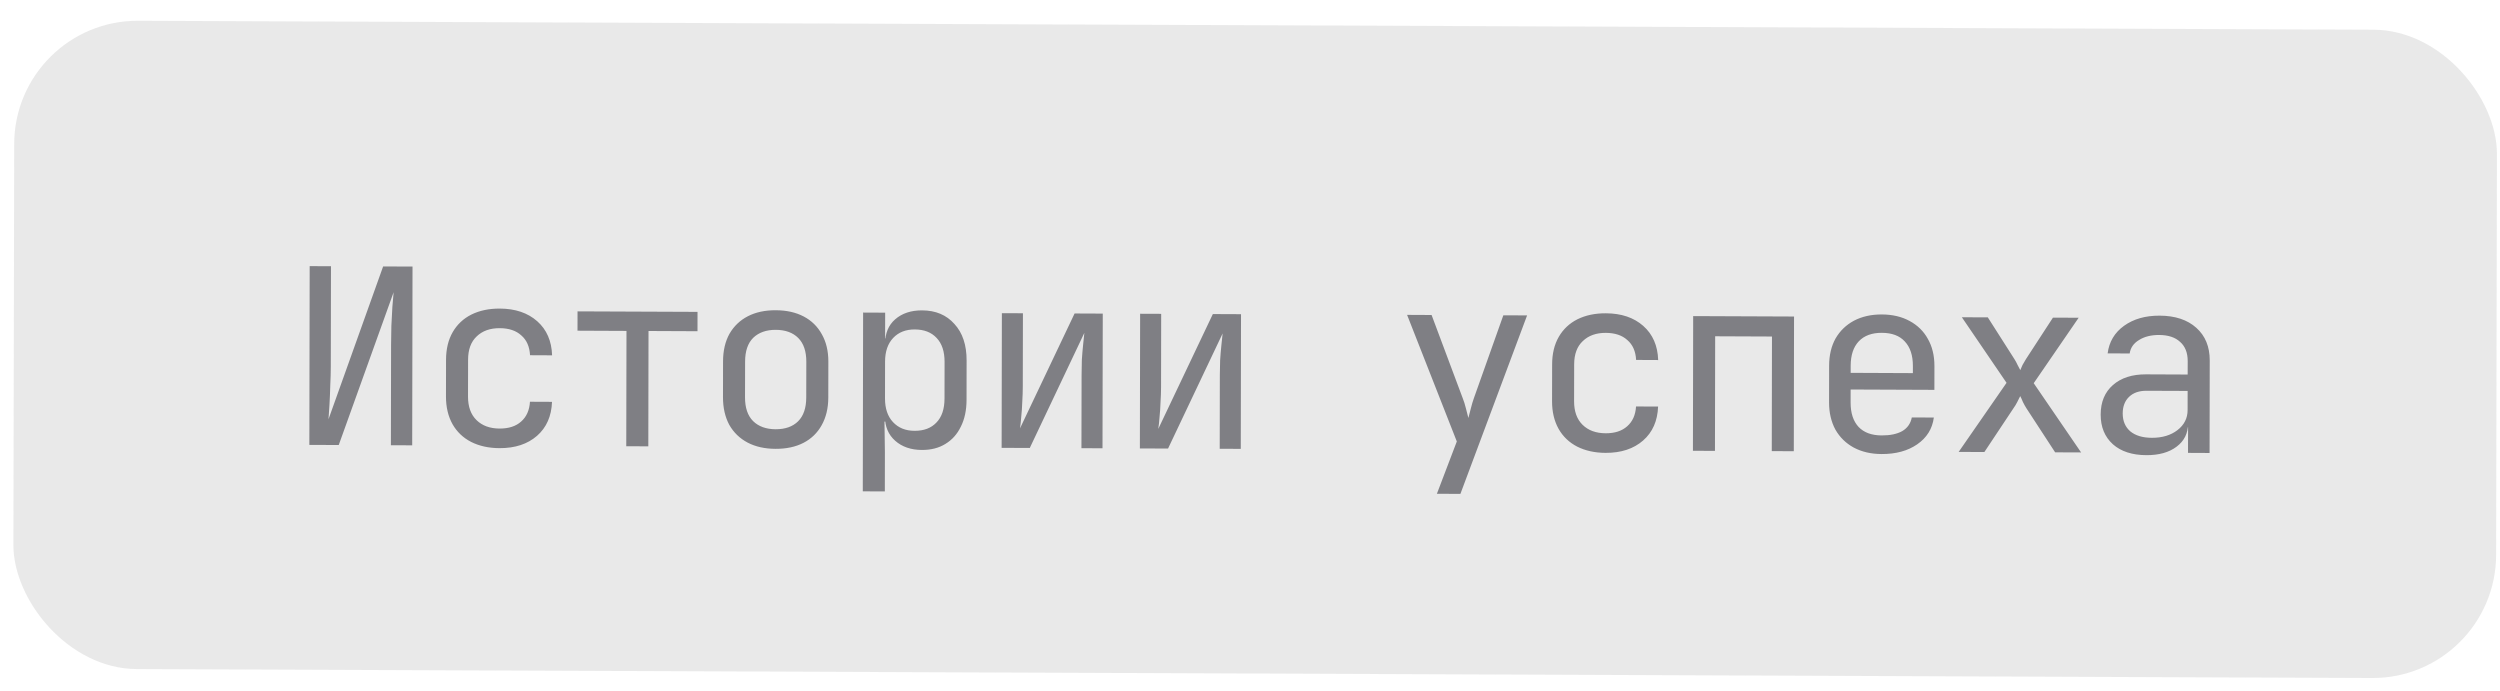
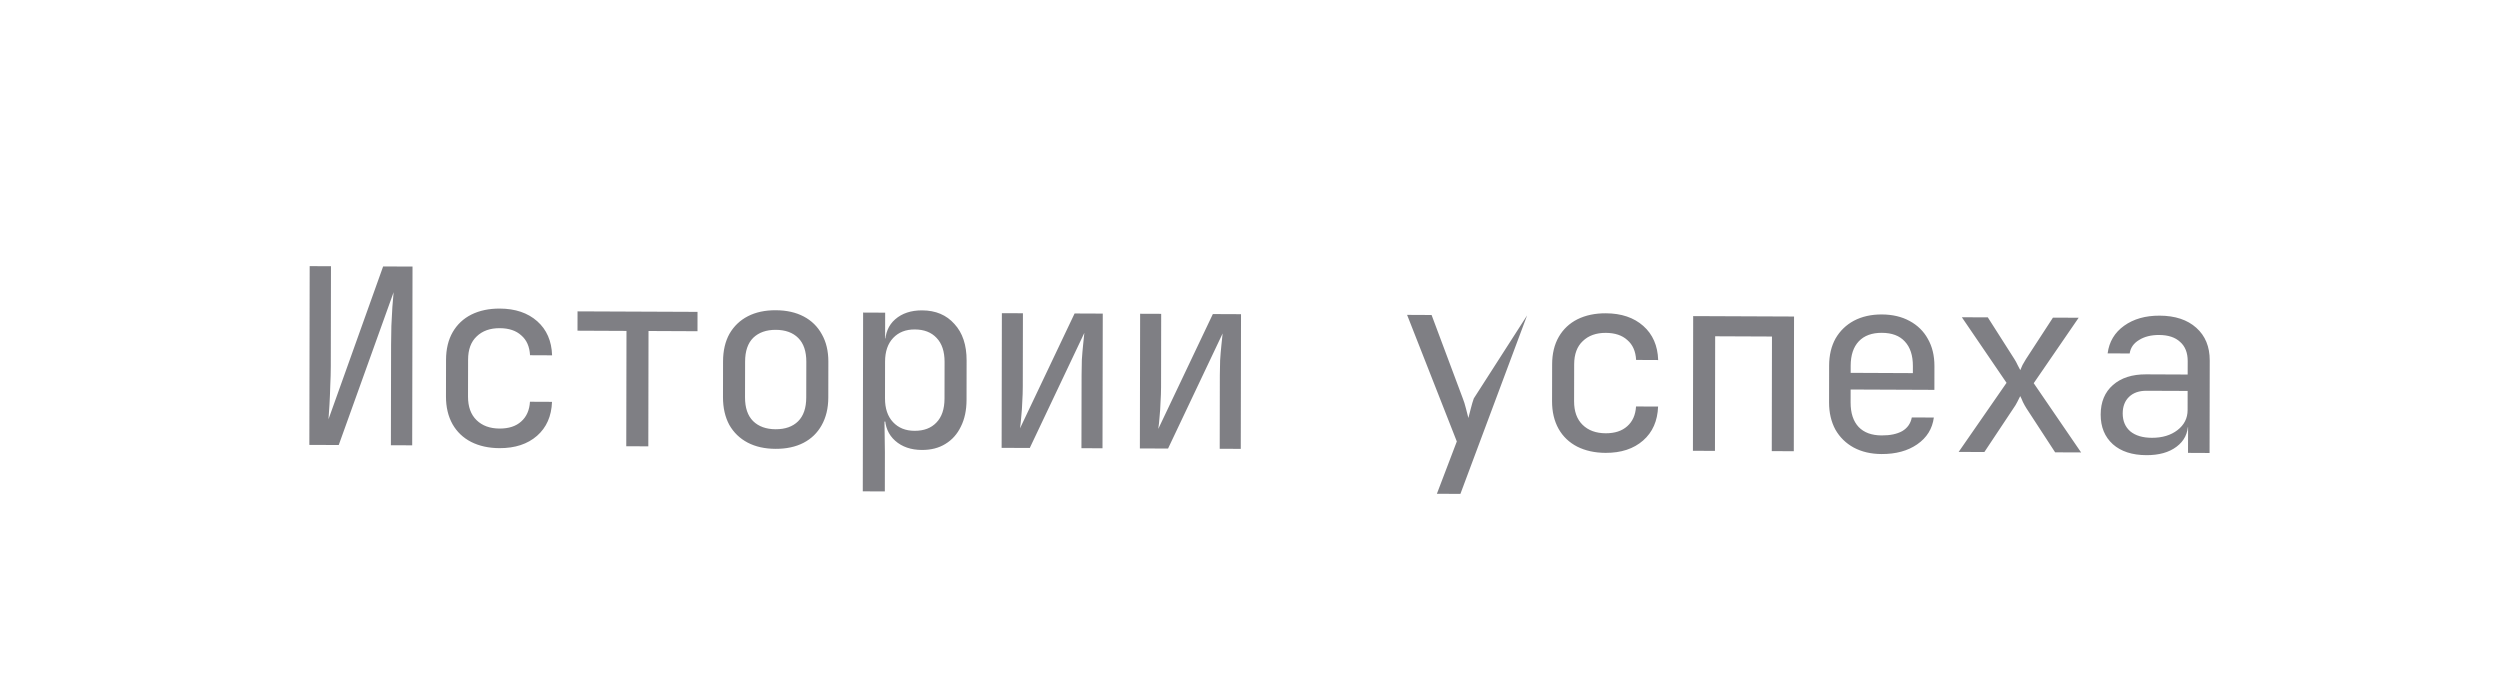
<svg xmlns="http://www.w3.org/2000/svg" width="123" height="34" viewBox="0 0 123 34" fill="none">
  <g filter="url(#filter0_b_844_1522)">
-     <rect width="122.15" height="31.896" rx="6.085" transform="matrix(1 0.004 -0.002 1 0.711 0.998)" fill="#6C6C6C" fill-opacity="0.15" />
-   </g>
-   <path d="M15.22 21.889L15.236 13.094L16.284 13.098L16.275 18.038C16.274 18.327 16.266 18.636 16.249 18.966C16.241 19.287 16.228 19.596 16.211 19.893C16.195 20.182 16.178 20.427 16.162 20.628L18.85 13.109L20.296 13.115L20.28 21.91L19.232 21.906L19.241 16.966C19.241 16.669 19.246 16.36 19.255 16.039C19.271 15.709 19.288 15.4 19.304 15.111C19.329 14.814 19.349 14.569 19.366 14.377L16.666 21.895L15.22 21.889ZM24.576 22.049C24.046 22.047 23.58 21.945 23.179 21.742C22.786 21.54 22.481 21.249 22.265 20.871C22.049 20.484 21.941 20.03 21.942 19.508L21.945 17.701C21.947 17.171 22.056 16.717 22.273 16.341C22.491 15.964 22.797 15.676 23.191 15.477C23.593 15.278 24.058 15.18 24.589 15.182C25.352 15.185 25.966 15.393 26.431 15.804C26.896 16.216 27.14 16.775 27.163 17.482L26.078 17.477C26.055 17.052 25.911 16.726 25.646 16.5C25.39 16.266 25.037 16.148 24.587 16.146C24.113 16.144 23.735 16.279 23.454 16.55C23.172 16.814 23.031 17.195 23.03 17.693L23.026 19.512C23.026 20.011 23.165 20.397 23.446 20.671C23.727 20.945 24.104 21.083 24.578 21.085C25.028 21.087 25.381 20.972 25.639 20.741C25.904 20.509 26.049 20.184 26.074 19.766L27.159 19.771C27.133 20.478 26.887 21.035 26.421 21.443C25.954 21.85 25.339 22.052 24.576 22.049ZM30.812 21.955L30.823 16.281L28.413 16.27L28.415 15.319L34.318 15.344L34.317 16.296L31.907 16.285L31.897 21.96L30.812 21.955ZM38.157 22.083C37.627 22.081 37.169 21.978 36.784 21.776C36.399 21.573 36.098 21.283 35.882 20.905C35.674 20.518 35.57 20.064 35.571 19.542L35.574 17.783C35.575 17.253 35.681 16.799 35.89 16.423C36.108 16.046 36.409 15.758 36.795 15.559C37.181 15.36 37.639 15.261 38.169 15.264C38.699 15.266 39.157 15.368 39.542 15.571C39.927 15.773 40.224 16.064 40.432 16.442C40.648 16.82 40.756 17.271 40.755 17.793L40.752 19.564C40.751 20.086 40.641 20.539 40.424 20.924C40.214 21.3 39.917 21.588 39.531 21.788C39.145 21.987 38.687 22.085 38.157 22.083ZM38.158 21.119C38.632 21.121 39.002 20.99 39.268 20.726C39.533 20.462 39.666 20.073 39.667 19.559L39.671 17.8C39.672 17.286 39.54 16.896 39.275 16.63C39.011 16.364 38.641 16.23 38.167 16.228C37.702 16.226 37.332 16.357 37.058 16.62C36.793 16.884 36.66 17.273 36.659 17.787L36.655 19.546C36.654 20.061 36.786 20.451 37.051 20.717C37.323 20.983 37.693 21.117 38.158 21.119ZM42.449 24.174L42.465 15.378L43.55 15.383L43.547 16.648L43.764 16.649L43.547 16.901C43.548 16.395 43.713 15.998 44.043 15.71C44.381 15.415 44.823 15.268 45.369 15.27C46.036 15.273 46.566 15.496 46.958 15.94C47.359 16.375 47.559 16.974 47.557 17.738L47.554 19.677C47.553 20.183 47.46 20.621 47.274 20.989C47.097 21.358 46.843 21.642 46.514 21.841C46.192 22.041 45.806 22.14 45.357 22.138C44.819 22.135 44.381 21.985 44.044 21.686C43.707 21.388 43.539 20.989 43.54 20.491L43.757 20.745L43.516 20.744L43.537 22.25L43.534 24.178L42.449 24.174ZM44.997 21.196C45.455 21.198 45.812 21.063 46.07 20.791C46.336 20.519 46.469 20.126 46.47 19.612L46.473 17.805C46.474 17.291 46.342 16.897 46.078 16.623C45.821 16.349 45.464 16.21 45.006 16.209C44.564 16.207 44.211 16.346 43.945 16.626C43.679 16.906 43.546 17.295 43.545 17.793L43.542 19.6C43.541 20.098 43.673 20.488 43.938 20.77C44.202 21.052 44.555 21.195 44.997 21.196ZM49.28 22.034L49.292 15.408L50.328 15.412L50.321 19.026C50.321 19.259 50.312 19.504 50.296 19.761C50.288 20.018 50.271 20.263 50.246 20.496C50.23 20.721 50.209 20.913 50.185 21.074L52.87 15.423L54.256 15.429L54.243 22.055L53.207 22.051L53.214 18.436C53.214 18.203 53.219 17.958 53.227 17.701C53.244 17.444 53.264 17.2 53.289 16.967C53.313 16.726 53.334 16.529 53.35 16.377L50.665 22.04L49.28 22.034ZM56.082 22.063L56.094 15.437L57.13 15.441L57.124 19.055C57.123 19.288 57.115 19.533 57.098 19.79C57.09 20.047 57.073 20.292 57.049 20.525C57.032 20.75 57.012 20.942 56.987 21.103L59.672 15.452L61.058 15.458L61.046 22.084L60.01 22.08L60.016 18.465C60.017 18.232 60.021 17.987 60.03 17.73C60.046 17.473 60.067 17.229 60.091 16.996C60.116 16.755 60.136 16.558 60.153 16.406L57.468 22.069L56.082 22.063ZM70.695 24.294L71.675 21.72L69.229 15.492L70.434 15.498L71.969 19.6C72.025 19.737 72.076 19.902 72.124 20.095C72.172 20.28 72.212 20.437 72.244 20.565C72.276 20.437 72.317 20.281 72.365 20.096C72.414 19.904 72.462 19.739 72.511 19.603L73.964 15.513L75.133 15.518L71.852 24.299L70.695 24.294ZM78.995 22.281C78.465 22.279 77.999 22.176 77.598 21.974C77.205 21.771 76.9 21.481 76.684 21.102C76.468 20.716 76.36 20.262 76.361 19.74L76.365 17.932C76.365 17.402 76.475 16.949 76.692 16.572C76.91 16.196 77.216 15.908 77.609 15.709C78.011 15.51 78.478 15.411 79.008 15.414C79.771 15.417 80.385 15.624 80.85 16.036C81.315 16.448 81.559 17.007 81.582 17.714L80.497 17.709C80.474 17.283 80.33 16.957 80.065 16.731C79.809 16.497 79.456 16.379 79.006 16.377C78.532 16.375 78.154 16.51 77.873 16.782C77.591 17.046 77.45 17.427 77.449 17.925L77.445 19.744C77.445 20.242 77.584 20.628 77.865 20.903C78.146 21.177 78.523 21.315 78.997 21.317C79.447 21.319 79.8 21.204 80.058 20.972C80.323 20.74 80.468 20.416 80.493 19.998L81.578 20.003C81.552 20.709 81.306 21.267 80.84 21.674C80.373 22.082 79.758 22.284 78.995 22.281ZM83.292 22.179L83.304 15.552L88.267 15.573L88.255 22.2L87.171 22.195L87.181 16.557L84.386 16.545L84.376 22.183L83.292 22.179ZM92.576 22.339C92.054 22.337 91.596 22.23 91.203 22.02C90.818 21.809 90.517 21.515 90.301 21.136C90.093 20.75 89.989 20.304 89.99 19.798L89.993 17.99C89.994 17.476 90.1 17.031 90.309 16.654C90.527 16.278 90.828 15.986 91.214 15.779C91.608 15.572 92.066 15.469 92.588 15.471C93.11 15.474 93.564 15.58 93.949 15.79C94.342 16.001 94.643 16.295 94.851 16.674C95.067 17.052 95.175 17.498 95.174 18.012L95.172 19.181L91.051 19.164L91.05 19.802C91.049 20.324 91.181 20.726 91.446 21.009C91.71 21.283 92.087 21.421 92.577 21.423C92.995 21.425 93.332 21.354 93.59 21.211C93.847 21.059 94.004 20.835 94.061 20.538L95.145 20.543C95.072 21.096 94.798 21.537 94.323 21.864C93.857 22.184 93.274 22.342 92.576 22.339ZM94.113 18.454L94.114 18.008C94.115 17.486 93.983 17.084 93.718 16.802C93.462 16.519 93.085 16.377 92.587 16.375C92.097 16.373 91.719 16.512 91.453 16.792C91.188 17.072 91.055 17.473 91.053 17.995L91.053 18.344L94.197 18.358L94.113 18.454ZM96.366 22.234L98.722 18.835L96.523 15.609L97.8 15.614L99.109 17.668C99.166 17.756 99.218 17.853 99.266 17.958C99.322 18.062 99.366 18.147 99.398 18.211C99.422 18.147 99.458 18.063 99.507 17.959C99.563 17.855 99.619 17.758 99.676 17.67L101.005 15.628L102.27 15.633L100.059 18.853L102.39 22.26L101.113 22.255L99.695 20.08C99.639 19.991 99.583 19.891 99.527 19.778C99.479 19.657 99.435 19.561 99.395 19.488C99.363 19.561 99.315 19.657 99.25 19.777C99.194 19.889 99.133 19.989 99.069 20.077L97.631 22.24L96.366 22.234ZM105.602 22.394C104.903 22.391 104.353 22.212 103.953 21.857C103.552 21.494 103.352 21.007 103.353 20.397C103.354 19.778 103.556 19.293 103.958 18.942C104.36 18.59 104.903 18.415 105.585 18.418L107.633 18.427L107.635 17.764C107.635 17.355 107.511 17.041 107.263 16.823C107.022 16.597 106.677 16.483 106.227 16.481C105.834 16.48 105.504 16.562 105.239 16.73C104.974 16.89 104.821 17.11 104.78 17.391L103.696 17.386C103.769 16.816 104.039 16.363 104.505 16.028C104.972 15.693 105.554 15.527 106.253 15.53C107.016 15.533 107.618 15.732 108.059 16.128C108.5 16.523 108.72 17.058 108.719 17.733L108.711 22.287L107.65 22.282L107.653 21.017L107.472 21.017L107.653 20.837C107.652 21.319 107.463 21.699 107.085 21.979C106.715 22.258 106.221 22.397 105.602 22.394ZM105.869 21.54C106.383 21.542 106.805 21.415 107.134 21.16C107.464 20.904 107.63 20.576 107.63 20.174L107.632 19.234L105.608 19.226C105.246 19.224 104.961 19.323 104.752 19.523C104.543 19.723 104.438 19.996 104.437 20.341C104.437 20.711 104.56 21.004 104.809 21.222C105.066 21.432 105.419 21.538 105.869 21.54Z" fill="#7F7F84" />
+     </g>
+   <path d="M15.22 21.889L15.236 13.094L16.284 13.098L16.275 18.038C16.274 18.327 16.266 18.636 16.249 18.966C16.241 19.287 16.228 19.596 16.211 19.893C16.195 20.182 16.178 20.427 16.162 20.628L18.85 13.109L20.296 13.115L20.28 21.91L19.232 21.906L19.241 16.966C19.241 16.669 19.246 16.36 19.255 16.039C19.271 15.709 19.288 15.4 19.304 15.111C19.329 14.814 19.349 14.569 19.366 14.377L16.666 21.895L15.22 21.889ZM24.576 22.049C24.046 22.047 23.58 21.945 23.179 21.742C22.786 21.54 22.481 21.249 22.265 20.871C22.049 20.484 21.941 20.03 21.942 19.508L21.945 17.701C21.947 17.171 22.056 16.717 22.273 16.341C22.491 15.964 22.797 15.676 23.191 15.477C23.593 15.278 24.058 15.18 24.589 15.182C25.352 15.185 25.966 15.393 26.431 15.804C26.896 16.216 27.14 16.775 27.163 17.482L26.078 17.477C26.055 17.052 25.911 16.726 25.646 16.5C25.39 16.266 25.037 16.148 24.587 16.146C24.113 16.144 23.735 16.279 23.454 16.55C23.172 16.814 23.031 17.195 23.03 17.693L23.026 19.512C23.026 20.011 23.165 20.397 23.446 20.671C23.727 20.945 24.104 21.083 24.578 21.085C25.028 21.087 25.381 20.972 25.639 20.741C25.904 20.509 26.049 20.184 26.074 19.766L27.159 19.771C27.133 20.478 26.887 21.035 26.421 21.443C25.954 21.85 25.339 22.052 24.576 22.049ZM30.812 21.955L30.823 16.281L28.413 16.27L28.415 15.319L34.318 15.344L34.317 16.296L31.907 16.285L31.897 21.96L30.812 21.955ZM38.157 22.083C37.627 22.081 37.169 21.978 36.784 21.776C36.399 21.573 36.098 21.283 35.882 20.905C35.674 20.518 35.57 20.064 35.571 19.542L35.574 17.783C35.575 17.253 35.681 16.799 35.89 16.423C36.108 16.046 36.409 15.758 36.795 15.559C37.181 15.36 37.639 15.261 38.169 15.264C38.699 15.266 39.157 15.368 39.542 15.571C39.927 15.773 40.224 16.064 40.432 16.442C40.648 16.82 40.756 17.271 40.755 17.793L40.752 19.564C40.751 20.086 40.641 20.539 40.424 20.924C40.214 21.3 39.917 21.588 39.531 21.788C39.145 21.987 38.687 22.085 38.157 22.083ZM38.158 21.119C38.632 21.121 39.002 20.99 39.268 20.726C39.533 20.462 39.666 20.073 39.667 19.559L39.671 17.8C39.672 17.286 39.54 16.896 39.275 16.63C39.011 16.364 38.641 16.23 38.167 16.228C37.702 16.226 37.332 16.357 37.058 16.62C36.793 16.884 36.66 17.273 36.659 17.787L36.655 19.546C36.654 20.061 36.786 20.451 37.051 20.717C37.323 20.983 37.693 21.117 38.158 21.119ZM42.449 24.174L42.465 15.378L43.55 15.383L43.547 16.648L43.764 16.649L43.547 16.901C43.548 16.395 43.713 15.998 44.043 15.71C44.381 15.415 44.823 15.268 45.369 15.27C46.036 15.273 46.566 15.496 46.958 15.94C47.359 16.375 47.559 16.974 47.557 17.738L47.554 19.677C47.553 20.183 47.46 20.621 47.274 20.989C47.097 21.358 46.843 21.642 46.514 21.841C46.192 22.041 45.806 22.14 45.357 22.138C44.819 22.135 44.381 21.985 44.044 21.686C43.707 21.388 43.539 20.989 43.54 20.491L43.757 20.745L43.516 20.744L43.537 22.25L43.534 24.178L42.449 24.174ZM44.997 21.196C45.455 21.198 45.812 21.063 46.07 20.791C46.336 20.519 46.469 20.126 46.47 19.612L46.473 17.805C46.474 17.291 46.342 16.897 46.078 16.623C45.821 16.349 45.464 16.21 45.006 16.209C44.564 16.207 44.211 16.346 43.945 16.626C43.679 16.906 43.546 17.295 43.545 17.793L43.542 19.6C43.541 20.098 43.673 20.488 43.938 20.77C44.202 21.052 44.555 21.195 44.997 21.196ZM49.28 22.034L49.292 15.408L50.328 15.412L50.321 19.026C50.321 19.259 50.312 19.504 50.296 19.761C50.288 20.018 50.271 20.263 50.246 20.496C50.23 20.721 50.209 20.913 50.185 21.074L52.87 15.423L54.256 15.429L54.243 22.055L53.207 22.051L53.214 18.436C53.214 18.203 53.219 17.958 53.227 17.701C53.244 17.444 53.264 17.2 53.289 16.967C53.313 16.726 53.334 16.529 53.35 16.377L50.665 22.04L49.28 22.034ZM56.082 22.063L56.094 15.437L57.13 15.441L57.124 19.055C57.123 19.288 57.115 19.533 57.098 19.79C57.09 20.047 57.073 20.292 57.049 20.525C57.032 20.75 57.012 20.942 56.987 21.103L59.672 15.452L61.058 15.458L61.046 22.084L60.01 22.08L60.016 18.465C60.017 18.232 60.021 17.987 60.03 17.73C60.046 17.473 60.067 17.229 60.091 16.996C60.116 16.755 60.136 16.558 60.153 16.406L57.468 22.069L56.082 22.063ZM70.695 24.294L71.675 21.72L69.229 15.492L70.434 15.498L71.969 19.6C72.025 19.737 72.076 19.902 72.124 20.095C72.172 20.28 72.212 20.437 72.244 20.565C72.276 20.437 72.317 20.281 72.365 20.096C72.414 19.904 72.462 19.739 72.511 19.603L75.133 15.518L71.852 24.299L70.695 24.294ZM78.995 22.281C78.465 22.279 77.999 22.176 77.598 21.974C77.205 21.771 76.9 21.481 76.684 21.102C76.468 20.716 76.36 20.262 76.361 19.74L76.365 17.932C76.365 17.402 76.475 16.949 76.692 16.572C76.91 16.196 77.216 15.908 77.609 15.709C78.011 15.51 78.478 15.411 79.008 15.414C79.771 15.417 80.385 15.624 80.85 16.036C81.315 16.448 81.559 17.007 81.582 17.714L80.497 17.709C80.474 17.283 80.33 16.957 80.065 16.731C79.809 16.497 79.456 16.379 79.006 16.377C78.532 16.375 78.154 16.51 77.873 16.782C77.591 17.046 77.45 17.427 77.449 17.925L77.445 19.744C77.445 20.242 77.584 20.628 77.865 20.903C78.146 21.177 78.523 21.315 78.997 21.317C79.447 21.319 79.8 21.204 80.058 20.972C80.323 20.74 80.468 20.416 80.493 19.998L81.578 20.003C81.552 20.709 81.306 21.267 80.84 21.674C80.373 22.082 79.758 22.284 78.995 22.281ZM83.292 22.179L83.304 15.552L88.267 15.573L88.255 22.2L87.171 22.195L87.181 16.557L84.386 16.545L84.376 22.183L83.292 22.179ZM92.576 22.339C92.054 22.337 91.596 22.23 91.203 22.02C90.818 21.809 90.517 21.515 90.301 21.136C90.093 20.75 89.989 20.304 89.99 19.798L89.993 17.99C89.994 17.476 90.1 17.031 90.309 16.654C90.527 16.278 90.828 15.986 91.214 15.779C91.608 15.572 92.066 15.469 92.588 15.471C93.11 15.474 93.564 15.58 93.949 15.79C94.342 16.001 94.643 16.295 94.851 16.674C95.067 17.052 95.175 17.498 95.174 18.012L95.172 19.181L91.051 19.164L91.05 19.802C91.049 20.324 91.181 20.726 91.446 21.009C91.71 21.283 92.087 21.421 92.577 21.423C92.995 21.425 93.332 21.354 93.59 21.211C93.847 21.059 94.004 20.835 94.061 20.538L95.145 20.543C95.072 21.096 94.798 21.537 94.323 21.864C93.857 22.184 93.274 22.342 92.576 22.339ZM94.113 18.454L94.114 18.008C94.115 17.486 93.983 17.084 93.718 16.802C93.462 16.519 93.085 16.377 92.587 16.375C92.097 16.373 91.719 16.512 91.453 16.792C91.188 17.072 91.055 17.473 91.053 17.995L91.053 18.344L94.197 18.358L94.113 18.454ZM96.366 22.234L98.722 18.835L96.523 15.609L97.8 15.614L99.109 17.668C99.166 17.756 99.218 17.853 99.266 17.958C99.322 18.062 99.366 18.147 99.398 18.211C99.422 18.147 99.458 18.063 99.507 17.959C99.563 17.855 99.619 17.758 99.676 17.67L101.005 15.628L102.27 15.633L100.059 18.853L102.39 22.26L101.113 22.255L99.695 20.08C99.639 19.991 99.583 19.891 99.527 19.778C99.479 19.657 99.435 19.561 99.395 19.488C99.363 19.561 99.315 19.657 99.25 19.777C99.194 19.889 99.133 19.989 99.069 20.077L97.631 22.24L96.366 22.234ZM105.602 22.394C104.903 22.391 104.353 22.212 103.953 21.857C103.552 21.494 103.352 21.007 103.353 20.397C103.354 19.778 103.556 19.293 103.958 18.942C104.36 18.59 104.903 18.415 105.585 18.418L107.633 18.427L107.635 17.764C107.635 17.355 107.511 17.041 107.263 16.823C107.022 16.597 106.677 16.483 106.227 16.481C105.834 16.48 105.504 16.562 105.239 16.73C104.974 16.89 104.821 17.11 104.78 17.391L103.696 17.386C103.769 16.816 104.039 16.363 104.505 16.028C104.972 15.693 105.554 15.527 106.253 15.53C107.016 15.533 107.618 15.732 108.059 16.128C108.5 16.523 108.72 17.058 108.719 17.733L108.711 22.287L107.65 22.282L107.653 21.017L107.472 21.017L107.653 20.837C107.652 21.319 107.463 21.699 107.085 21.979C106.715 22.258 106.221 22.397 105.602 22.394ZM105.869 21.54C106.383 21.542 106.805 21.415 107.134 21.16C107.464 20.904 107.63 20.576 107.63 20.174L107.632 19.234L105.608 19.226C105.246 19.224 104.961 19.323 104.752 19.523C104.543 19.723 104.438 19.996 104.437 20.341C104.437 20.711 104.56 21.004 104.809 21.222C105.066 21.432 105.419 21.538 105.869 21.54Z" fill="#7F7F84" />
  <defs>
    <filter id="filter0_b_844_1522" x="-8.574" y="-8.214" width="140.659" height="50.84" filterUnits="userSpaceOnUse" color-interpolation-filters="sRGB">
      <feFlood flood-opacity="0" result="BackgroundImageFix" />
      <feGaussianBlur in="BackgroundImageFix" stdDeviation="4.619" />
      <feComposite in2="SourceAlpha" operator="in" result="effect1_backgroundBlur_844_1522" />
      <feBlend mode="normal" in="SourceGraphic" in2="effect1_backgroundBlur_844_1522" result="shape" />
    </filter>
  </defs>
</svg>